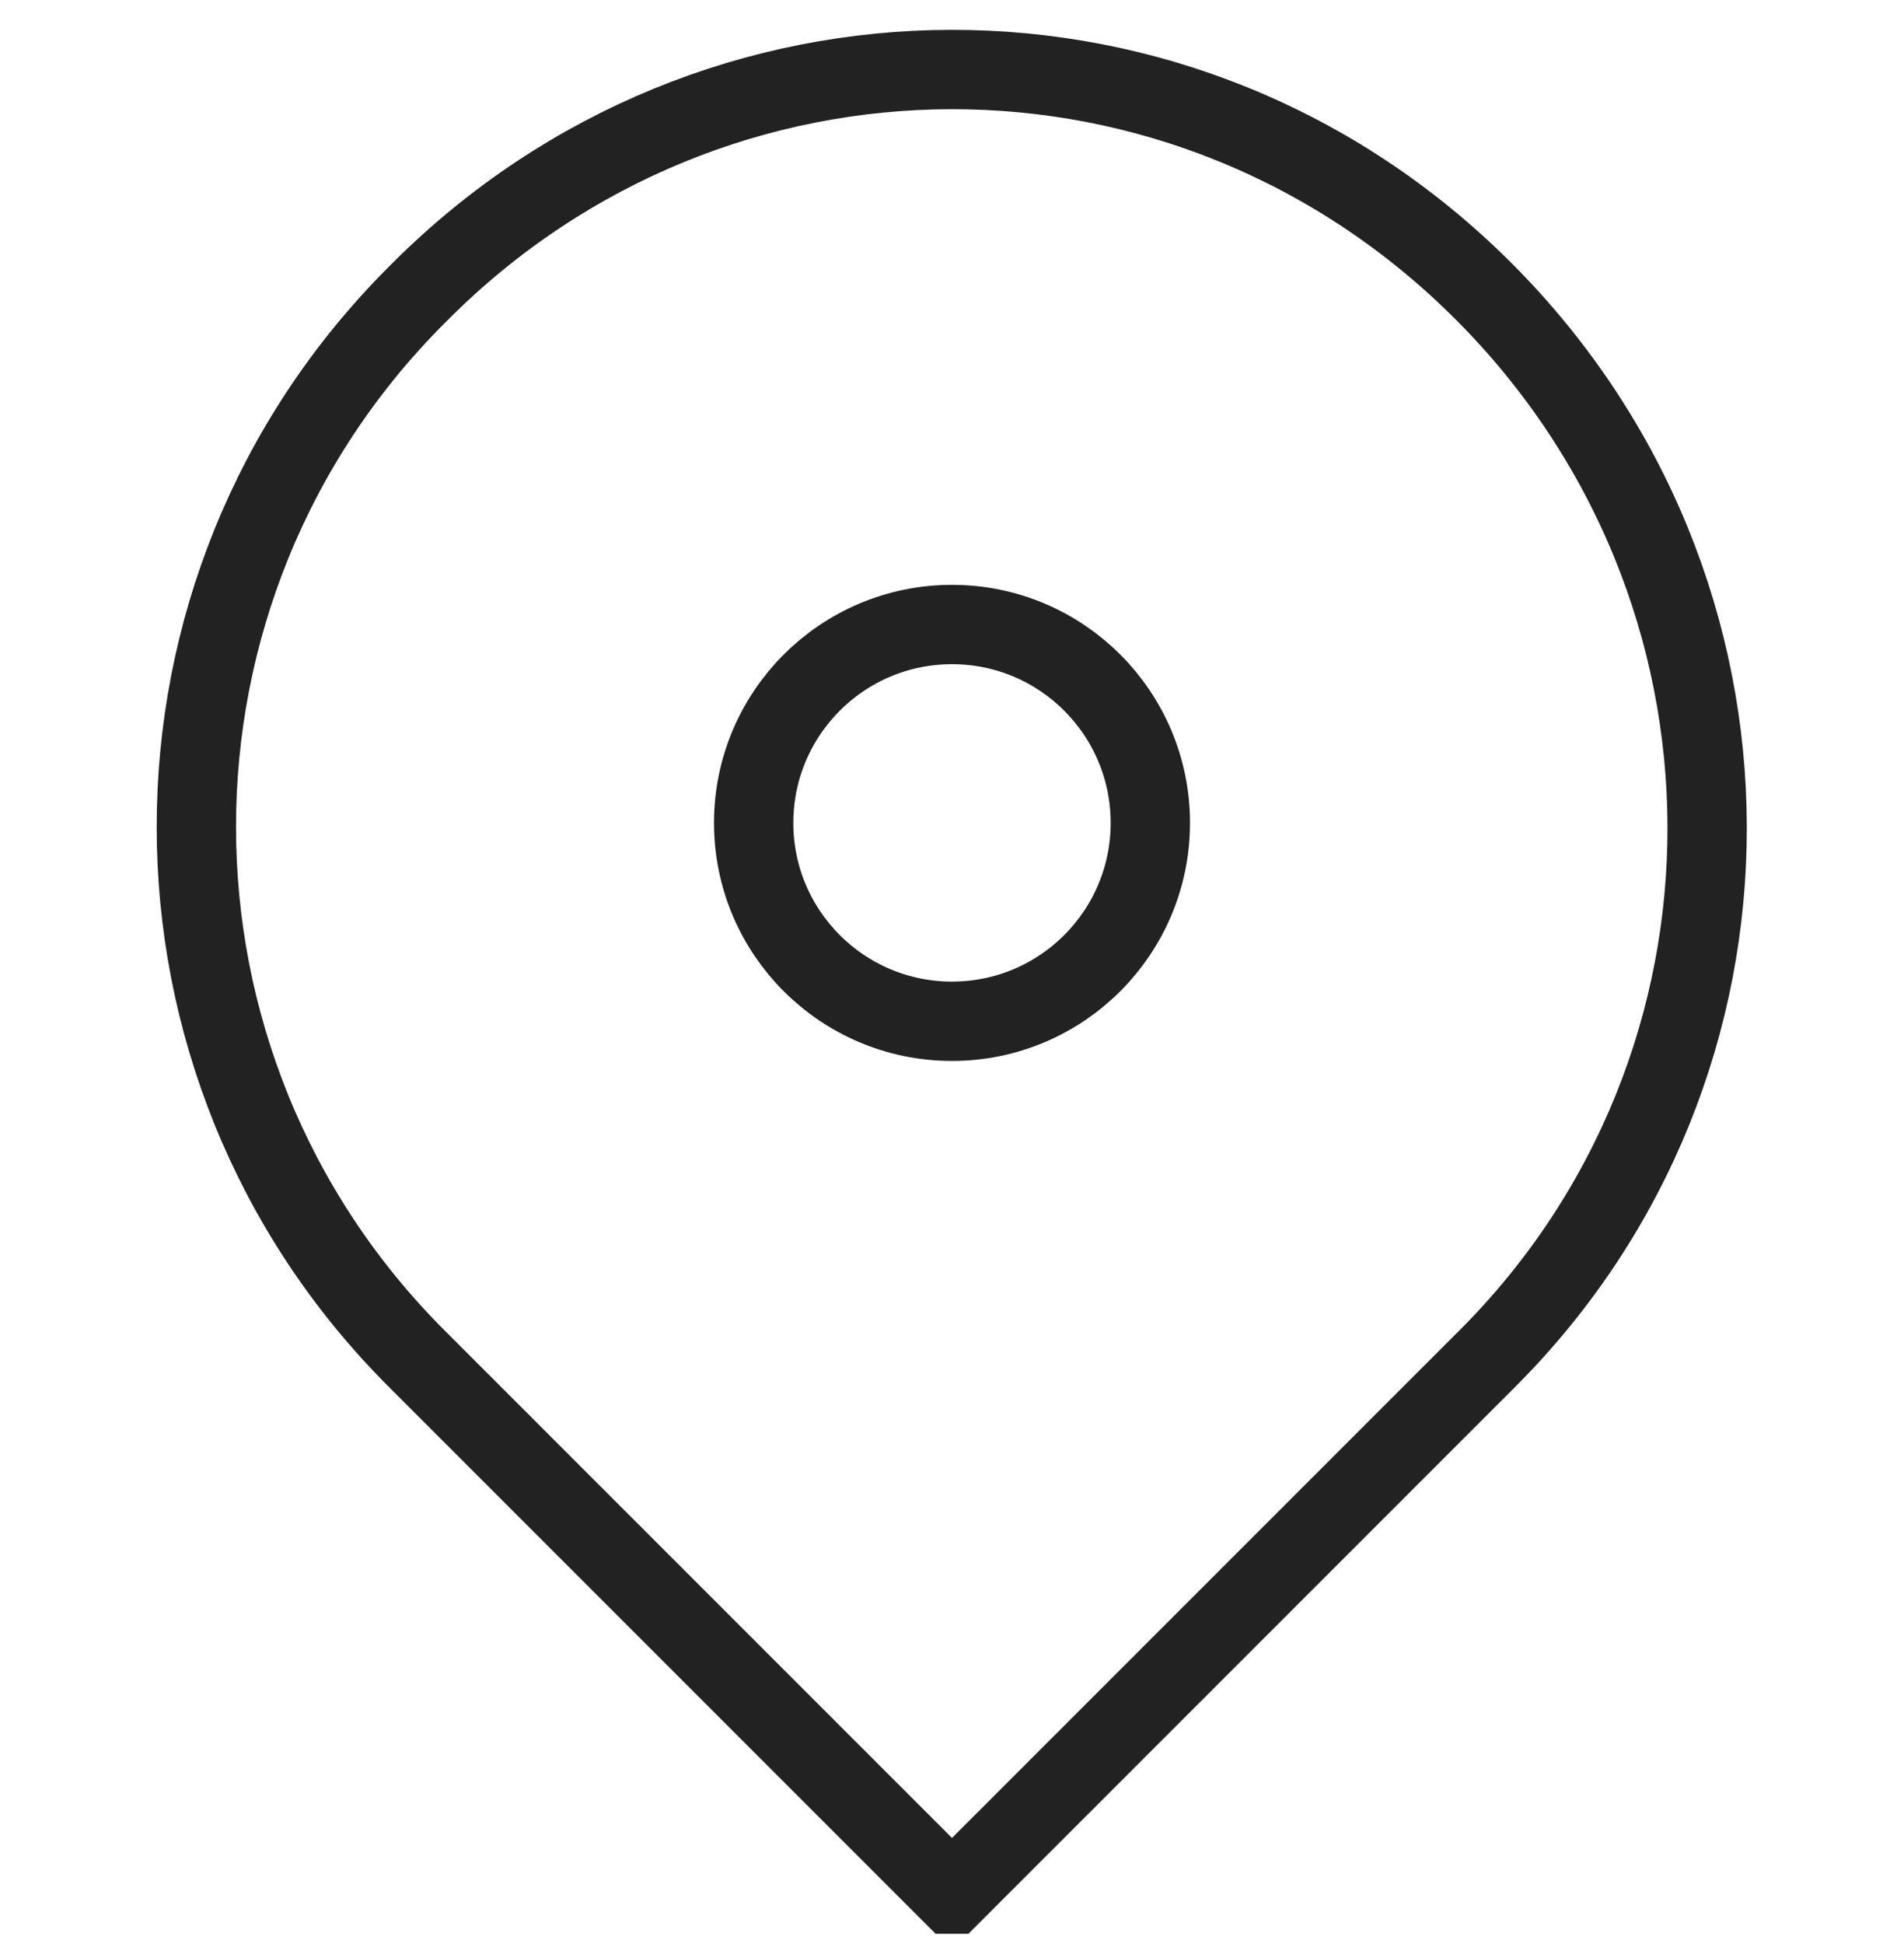
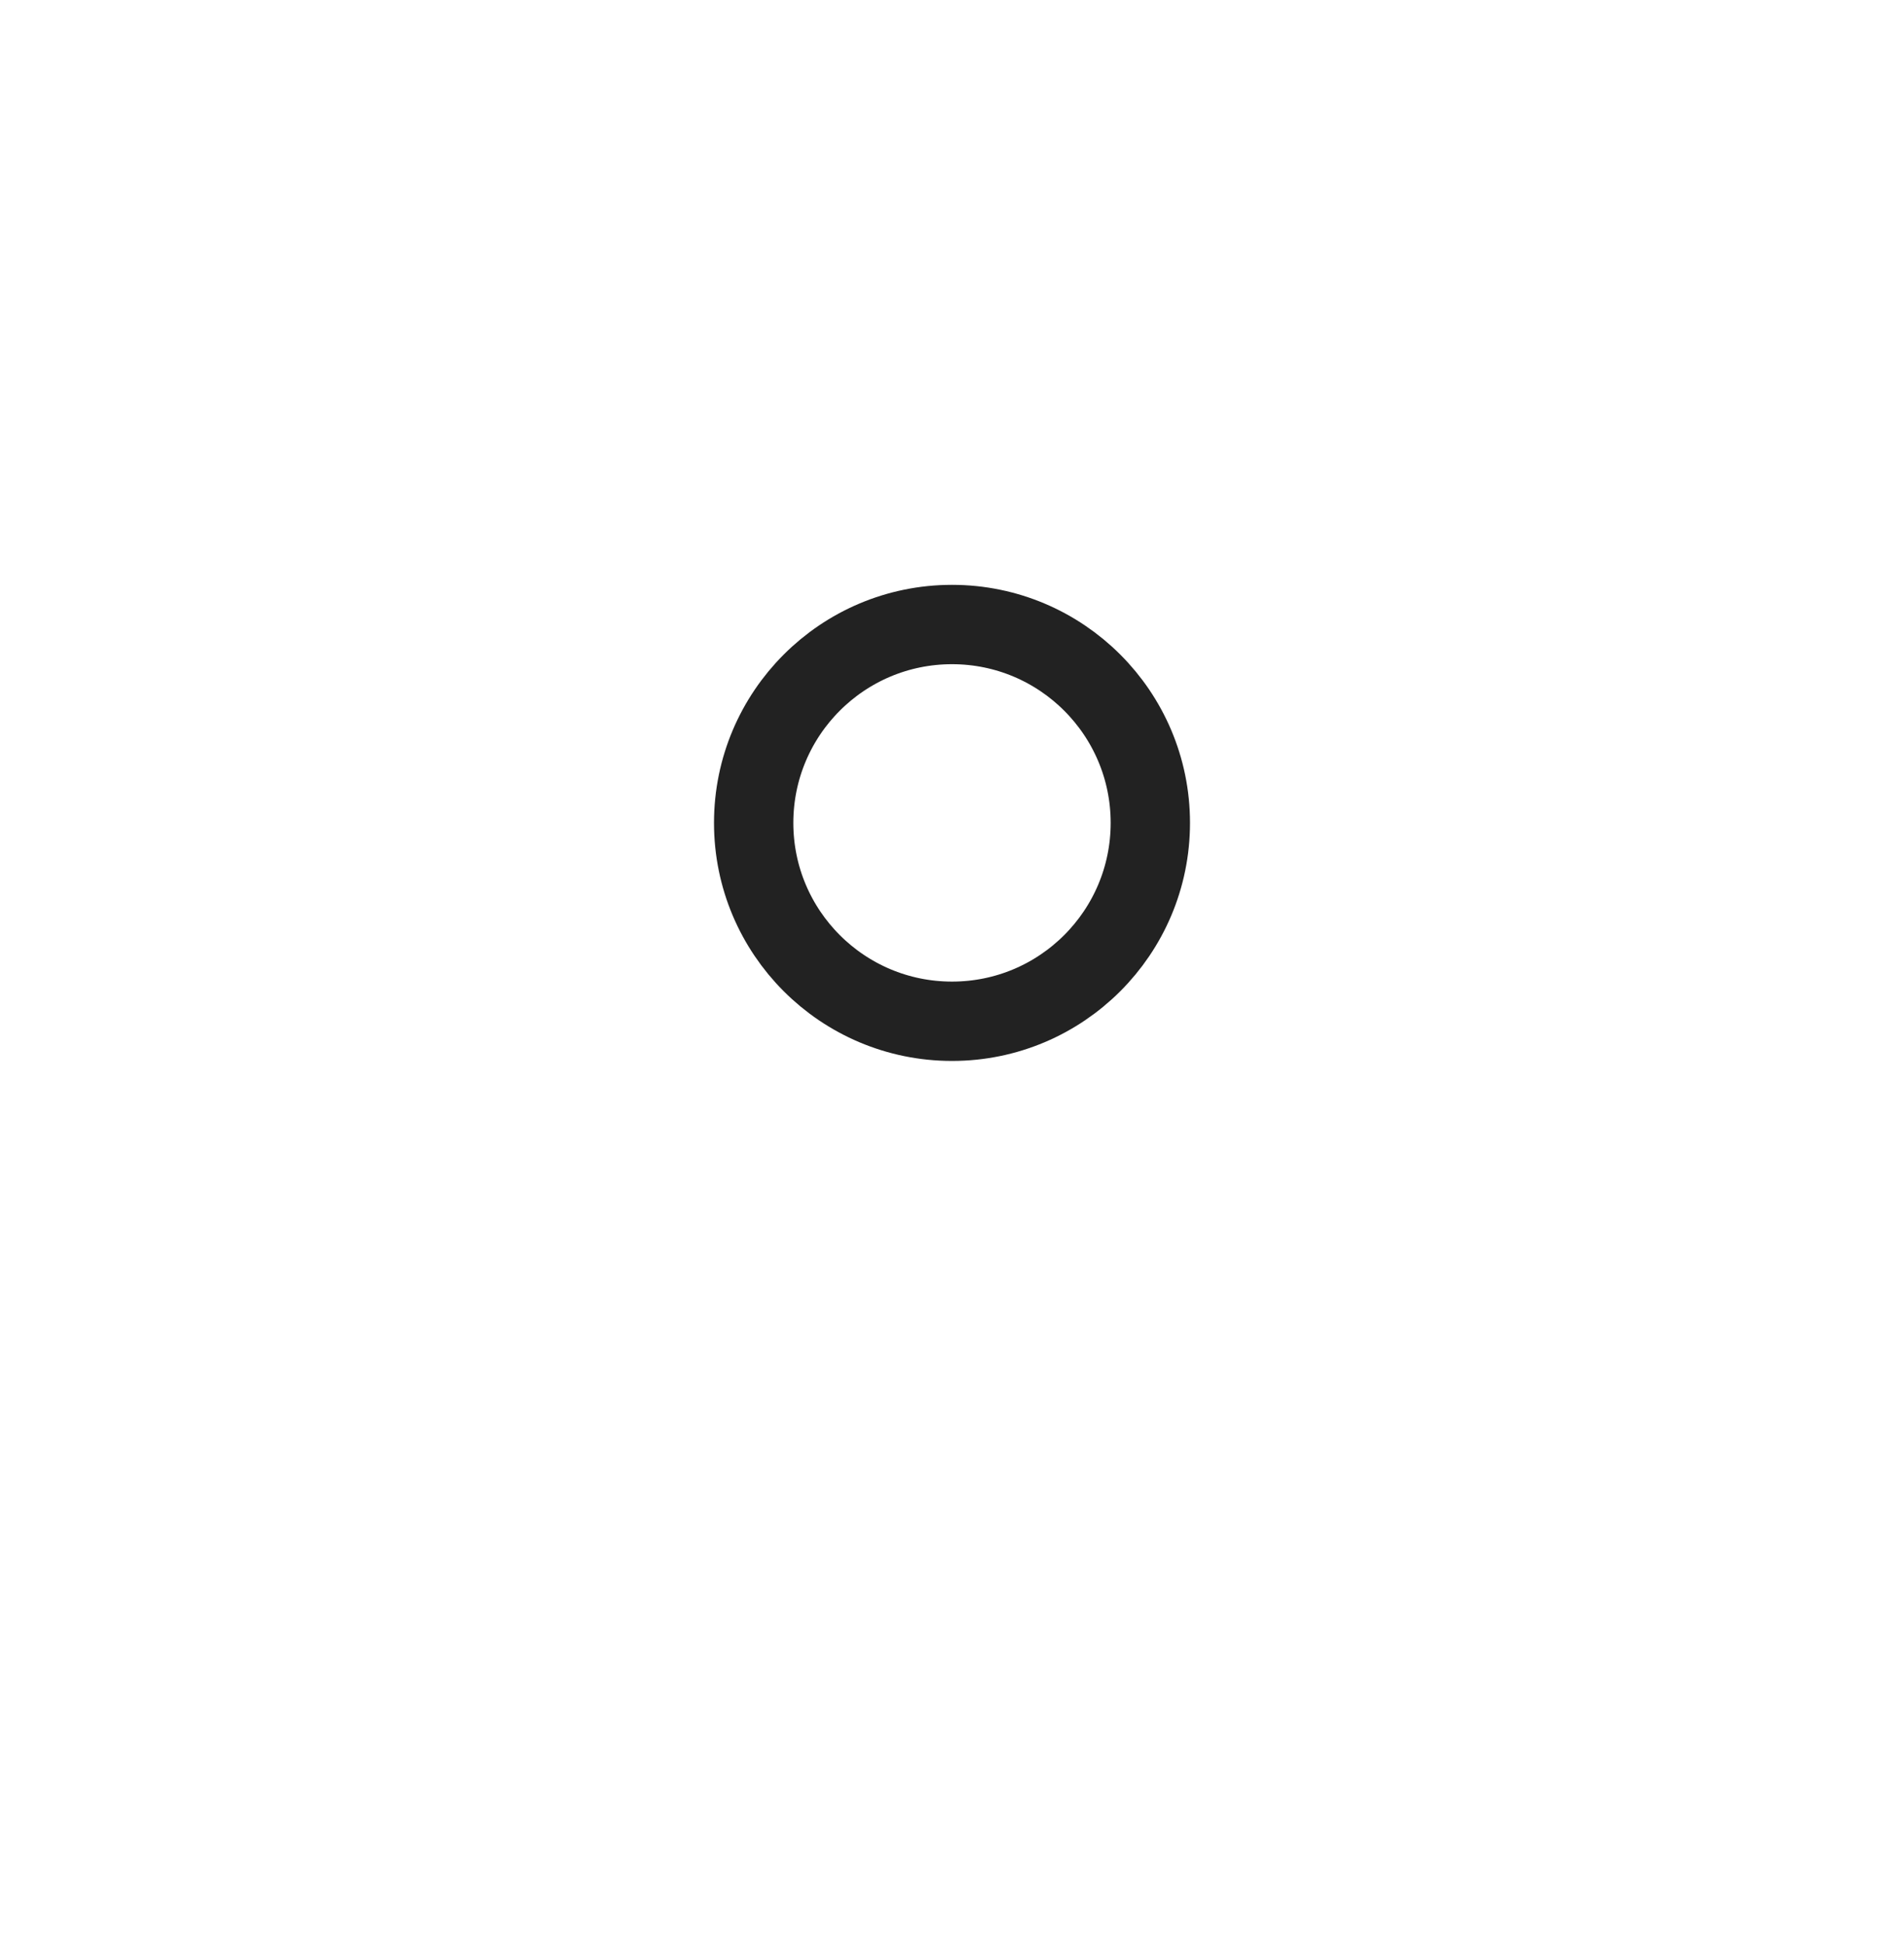
<svg xmlns="http://www.w3.org/2000/svg" width="48" height="49" viewBox="0 0 48 49" fill="none">
  <g id="icon" clip-path="url(#clip0_8447_8945)">
    <g id="Pin_-_1">
-       <path id="Vector" d="M37.4 7.34C44.9 14.841 44.9 26.84 37.5 34.24L24 47.74L10.5 34.24C3.1 26.84 3.1 14.841 10.5 7.44L10.6 7.34C18 -0.06 29.9 -0.16 37.4 7.34ZM37.4 7.34C37.3 7.24 37.3 7.24 37.4 7.34Z" stroke="#222222" stroke-width="2" stroke-miterlimit="10" />
      <path id="Vector_2" d="M24 25.741C26.761 25.741 29 23.503 29 20.741C29 17.98 26.761 15.741 24 15.741C21.239 15.741 19 17.98 19 20.741C19 23.503 21.239 25.741 24 25.741Z" stroke="#222222" stroke-width="2" stroke-miterlimit="10" />
    </g>
  </g>
  <defs>
    <clipPath id="clip0_8447_8945">
      <rect width="48" height="48" fill="white" transform="translate(0 0.741)" />
    </clipPath>
  </defs>
</svg>